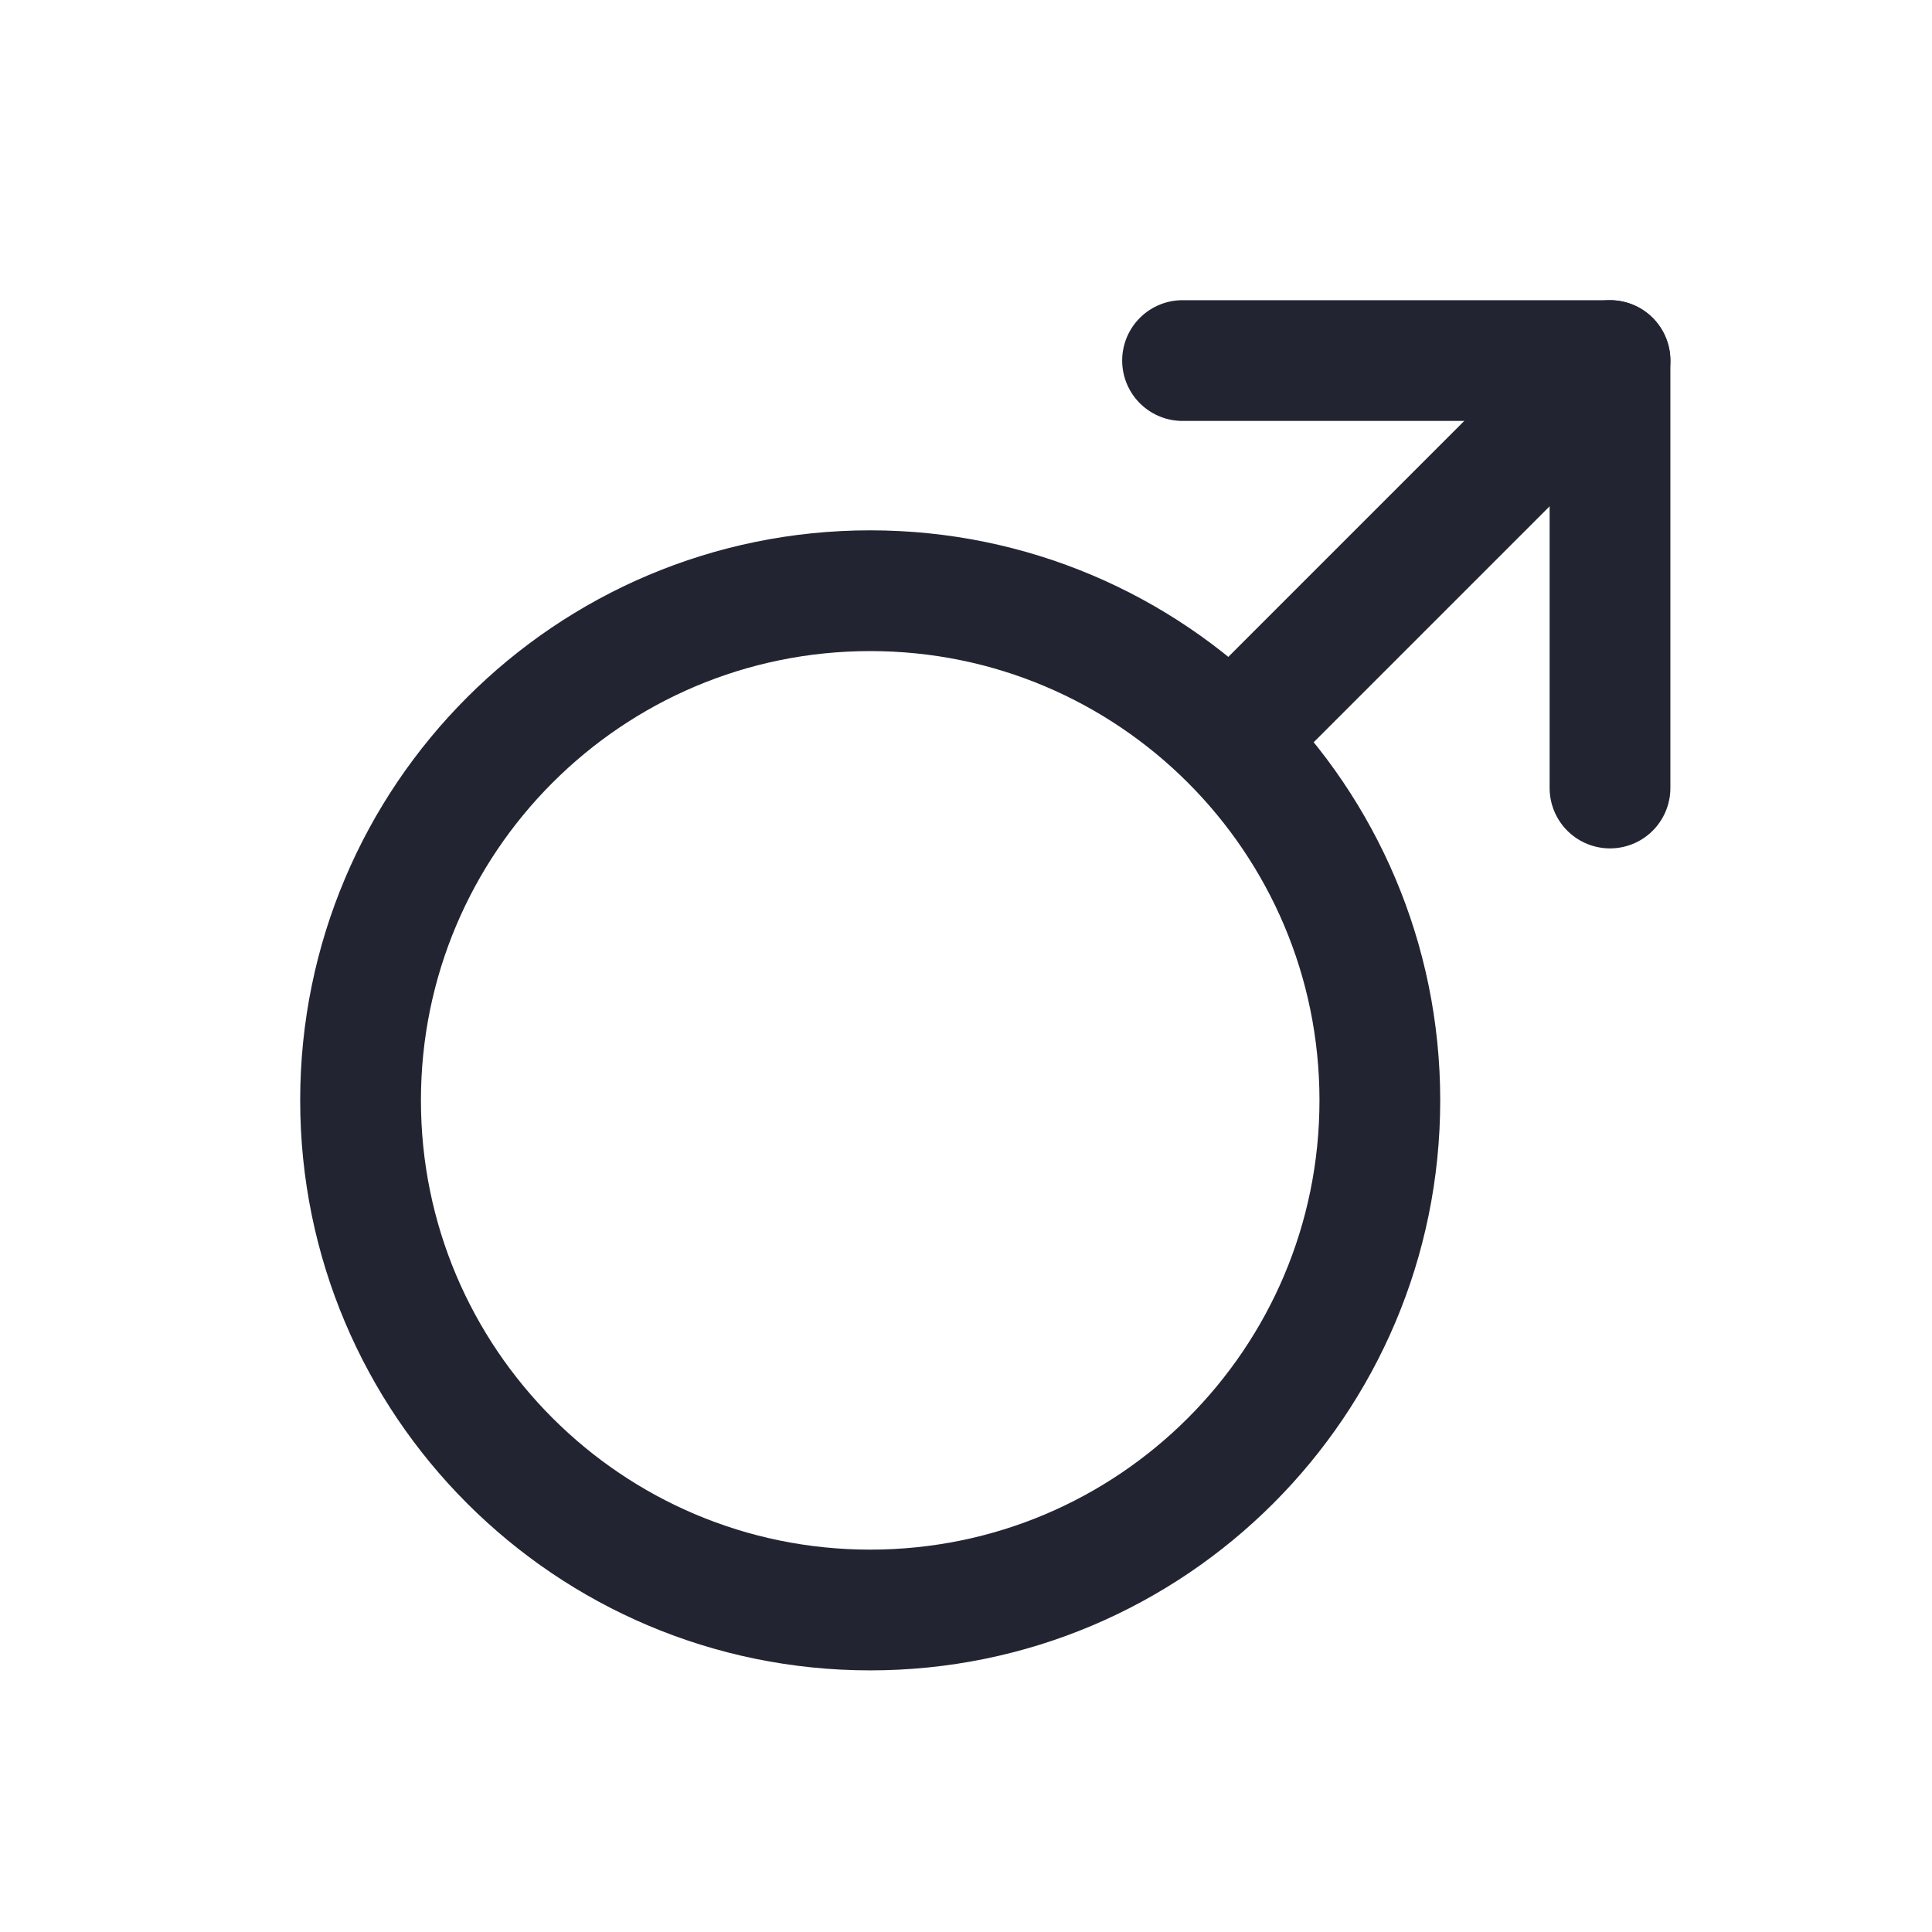
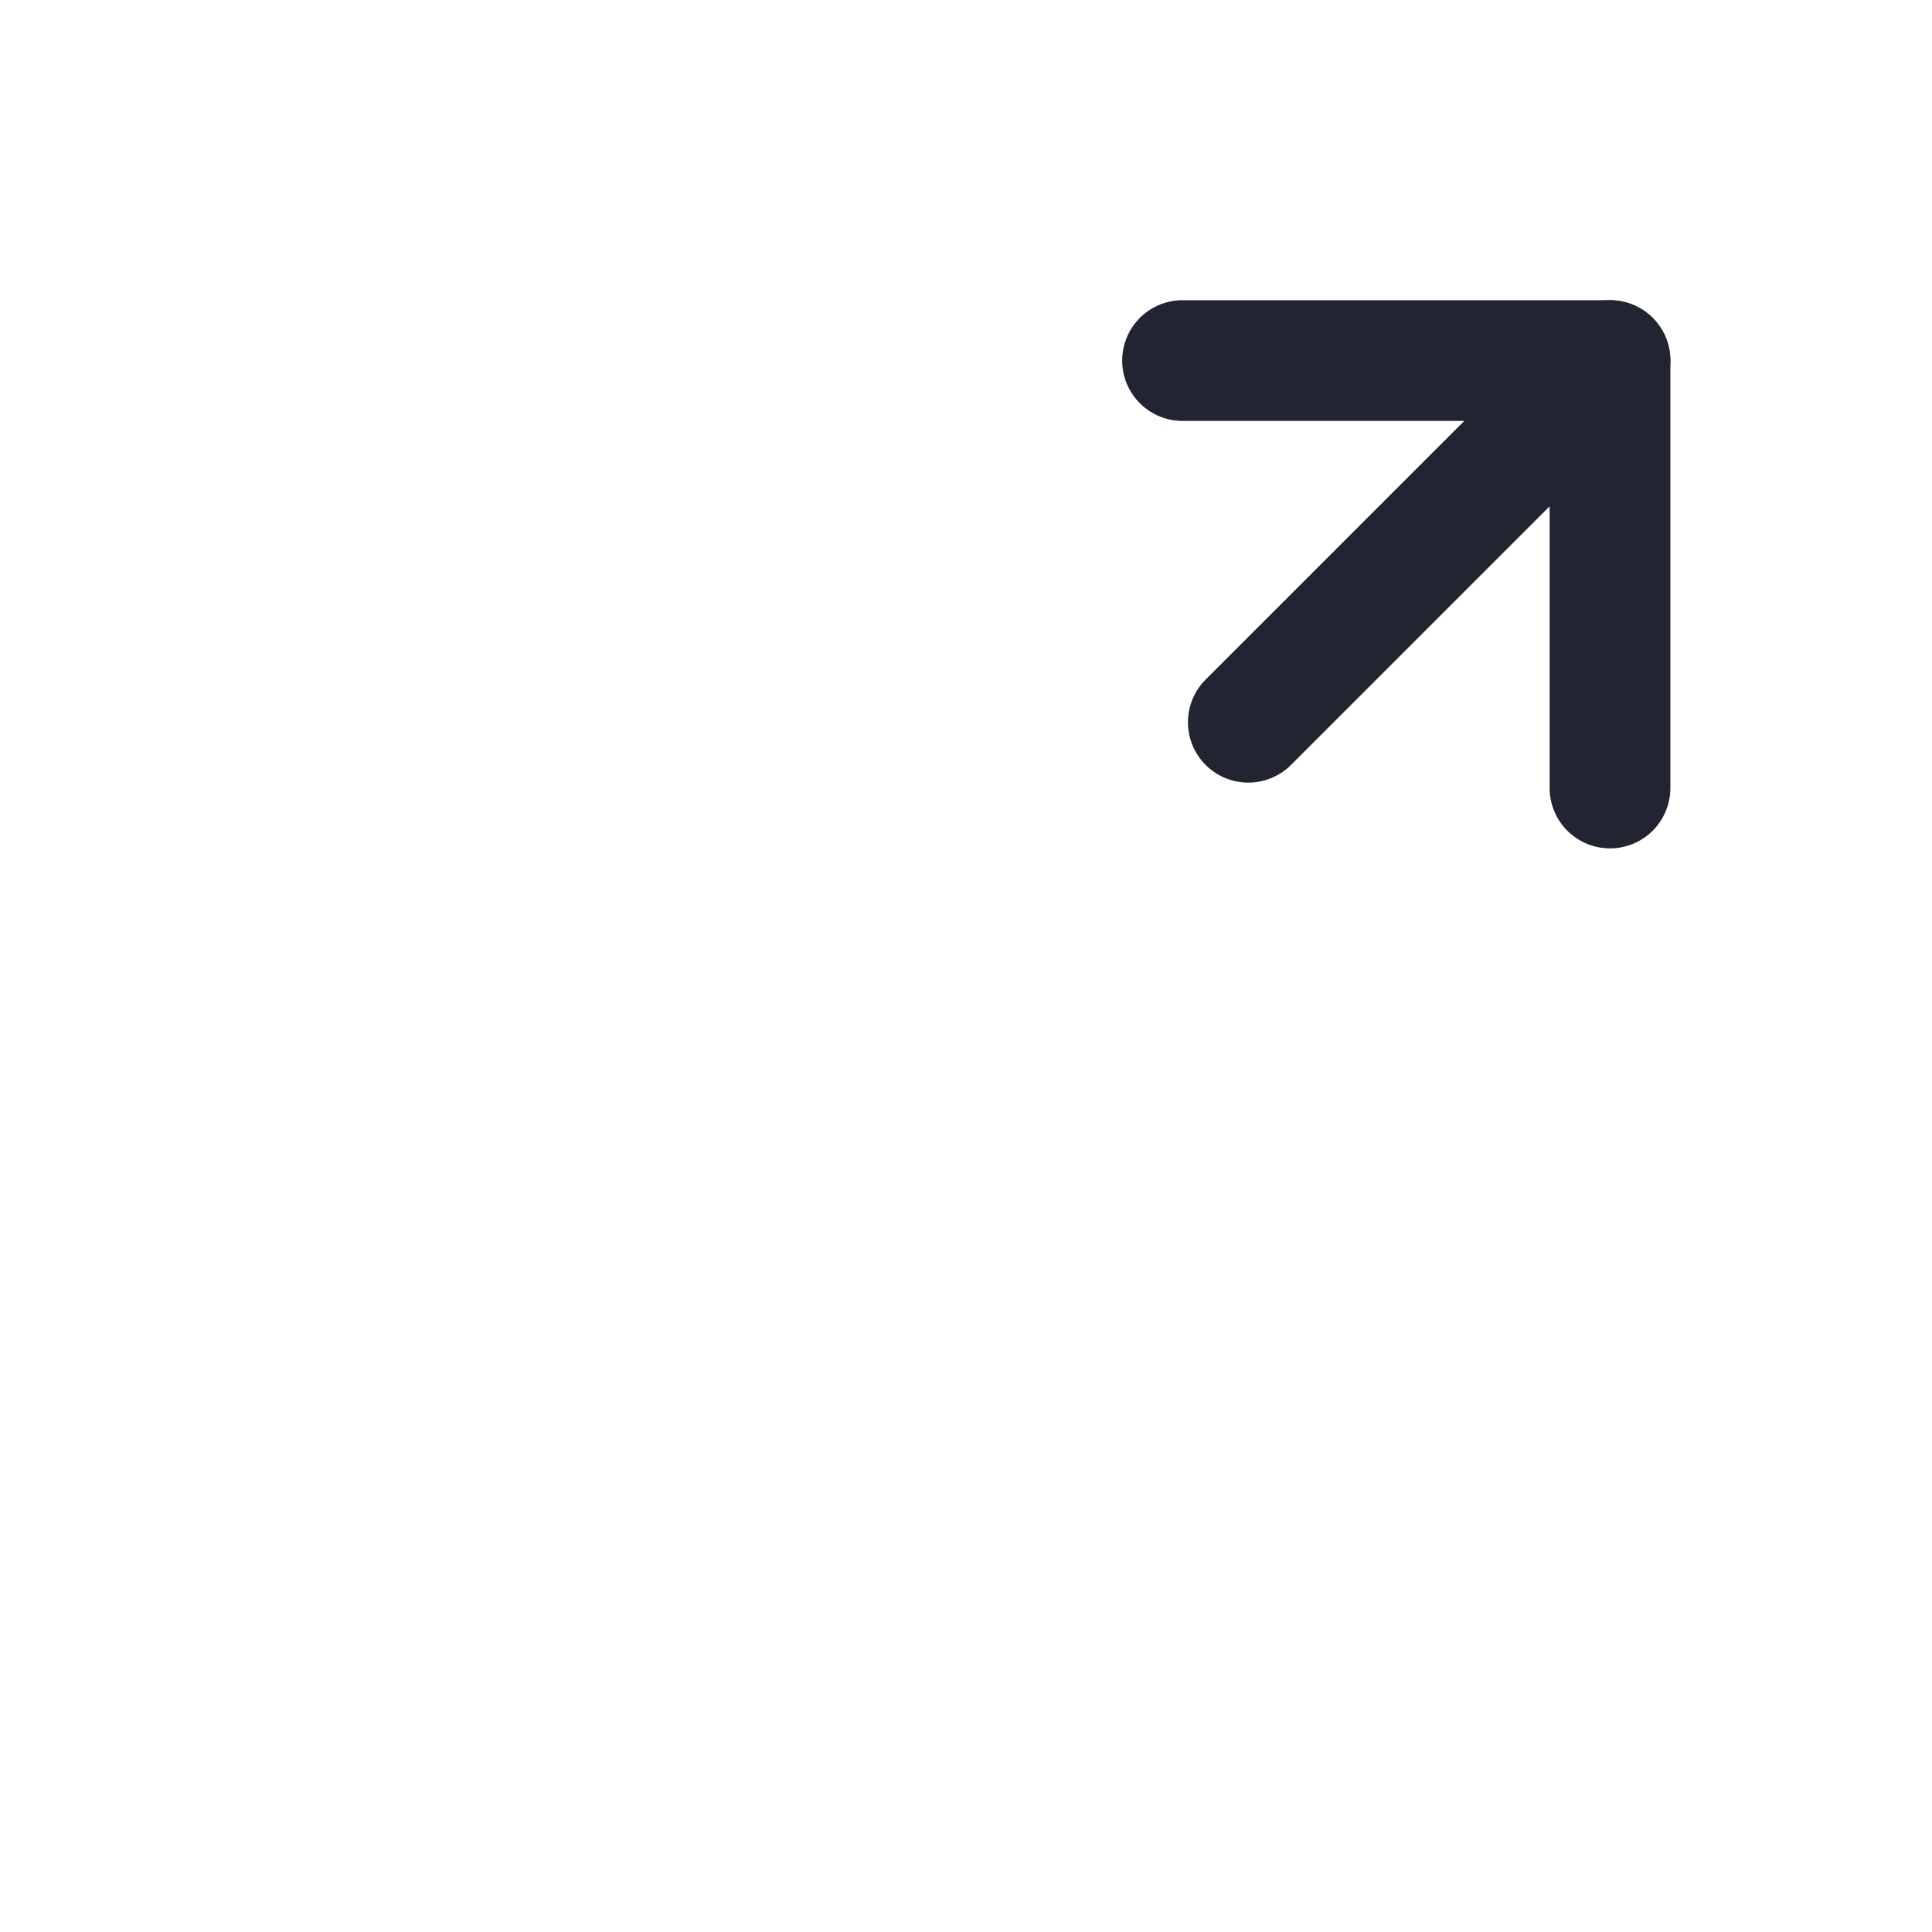
<svg xmlns="http://www.w3.org/2000/svg" width="24" height="24" viewBox="0 0 24 24" fill="none">
-   <path d="M10.81 20C14.307 20 17.141 17.166 17.141 13.669C17.141 10.173 14.307 7.338 10.81 7.338C7.314 7.338 4.479 10.173 4.479 13.669C4.479 17.166 7.314 20 10.81 20Z" stroke="#222531" stroke-width="1.5" stroke-linecap="round" stroke-linejoin="round" />
  <path d="M20 4.479L15.507 8.972" stroke="#222531" stroke-width="1.5" stroke-linecap="round" stroke-linejoin="round" />
  <path d="M14.69 4.479H20V9.789" stroke="#222531" stroke-width="1.5" stroke-linecap="round" stroke-linejoin="round" />
</svg>